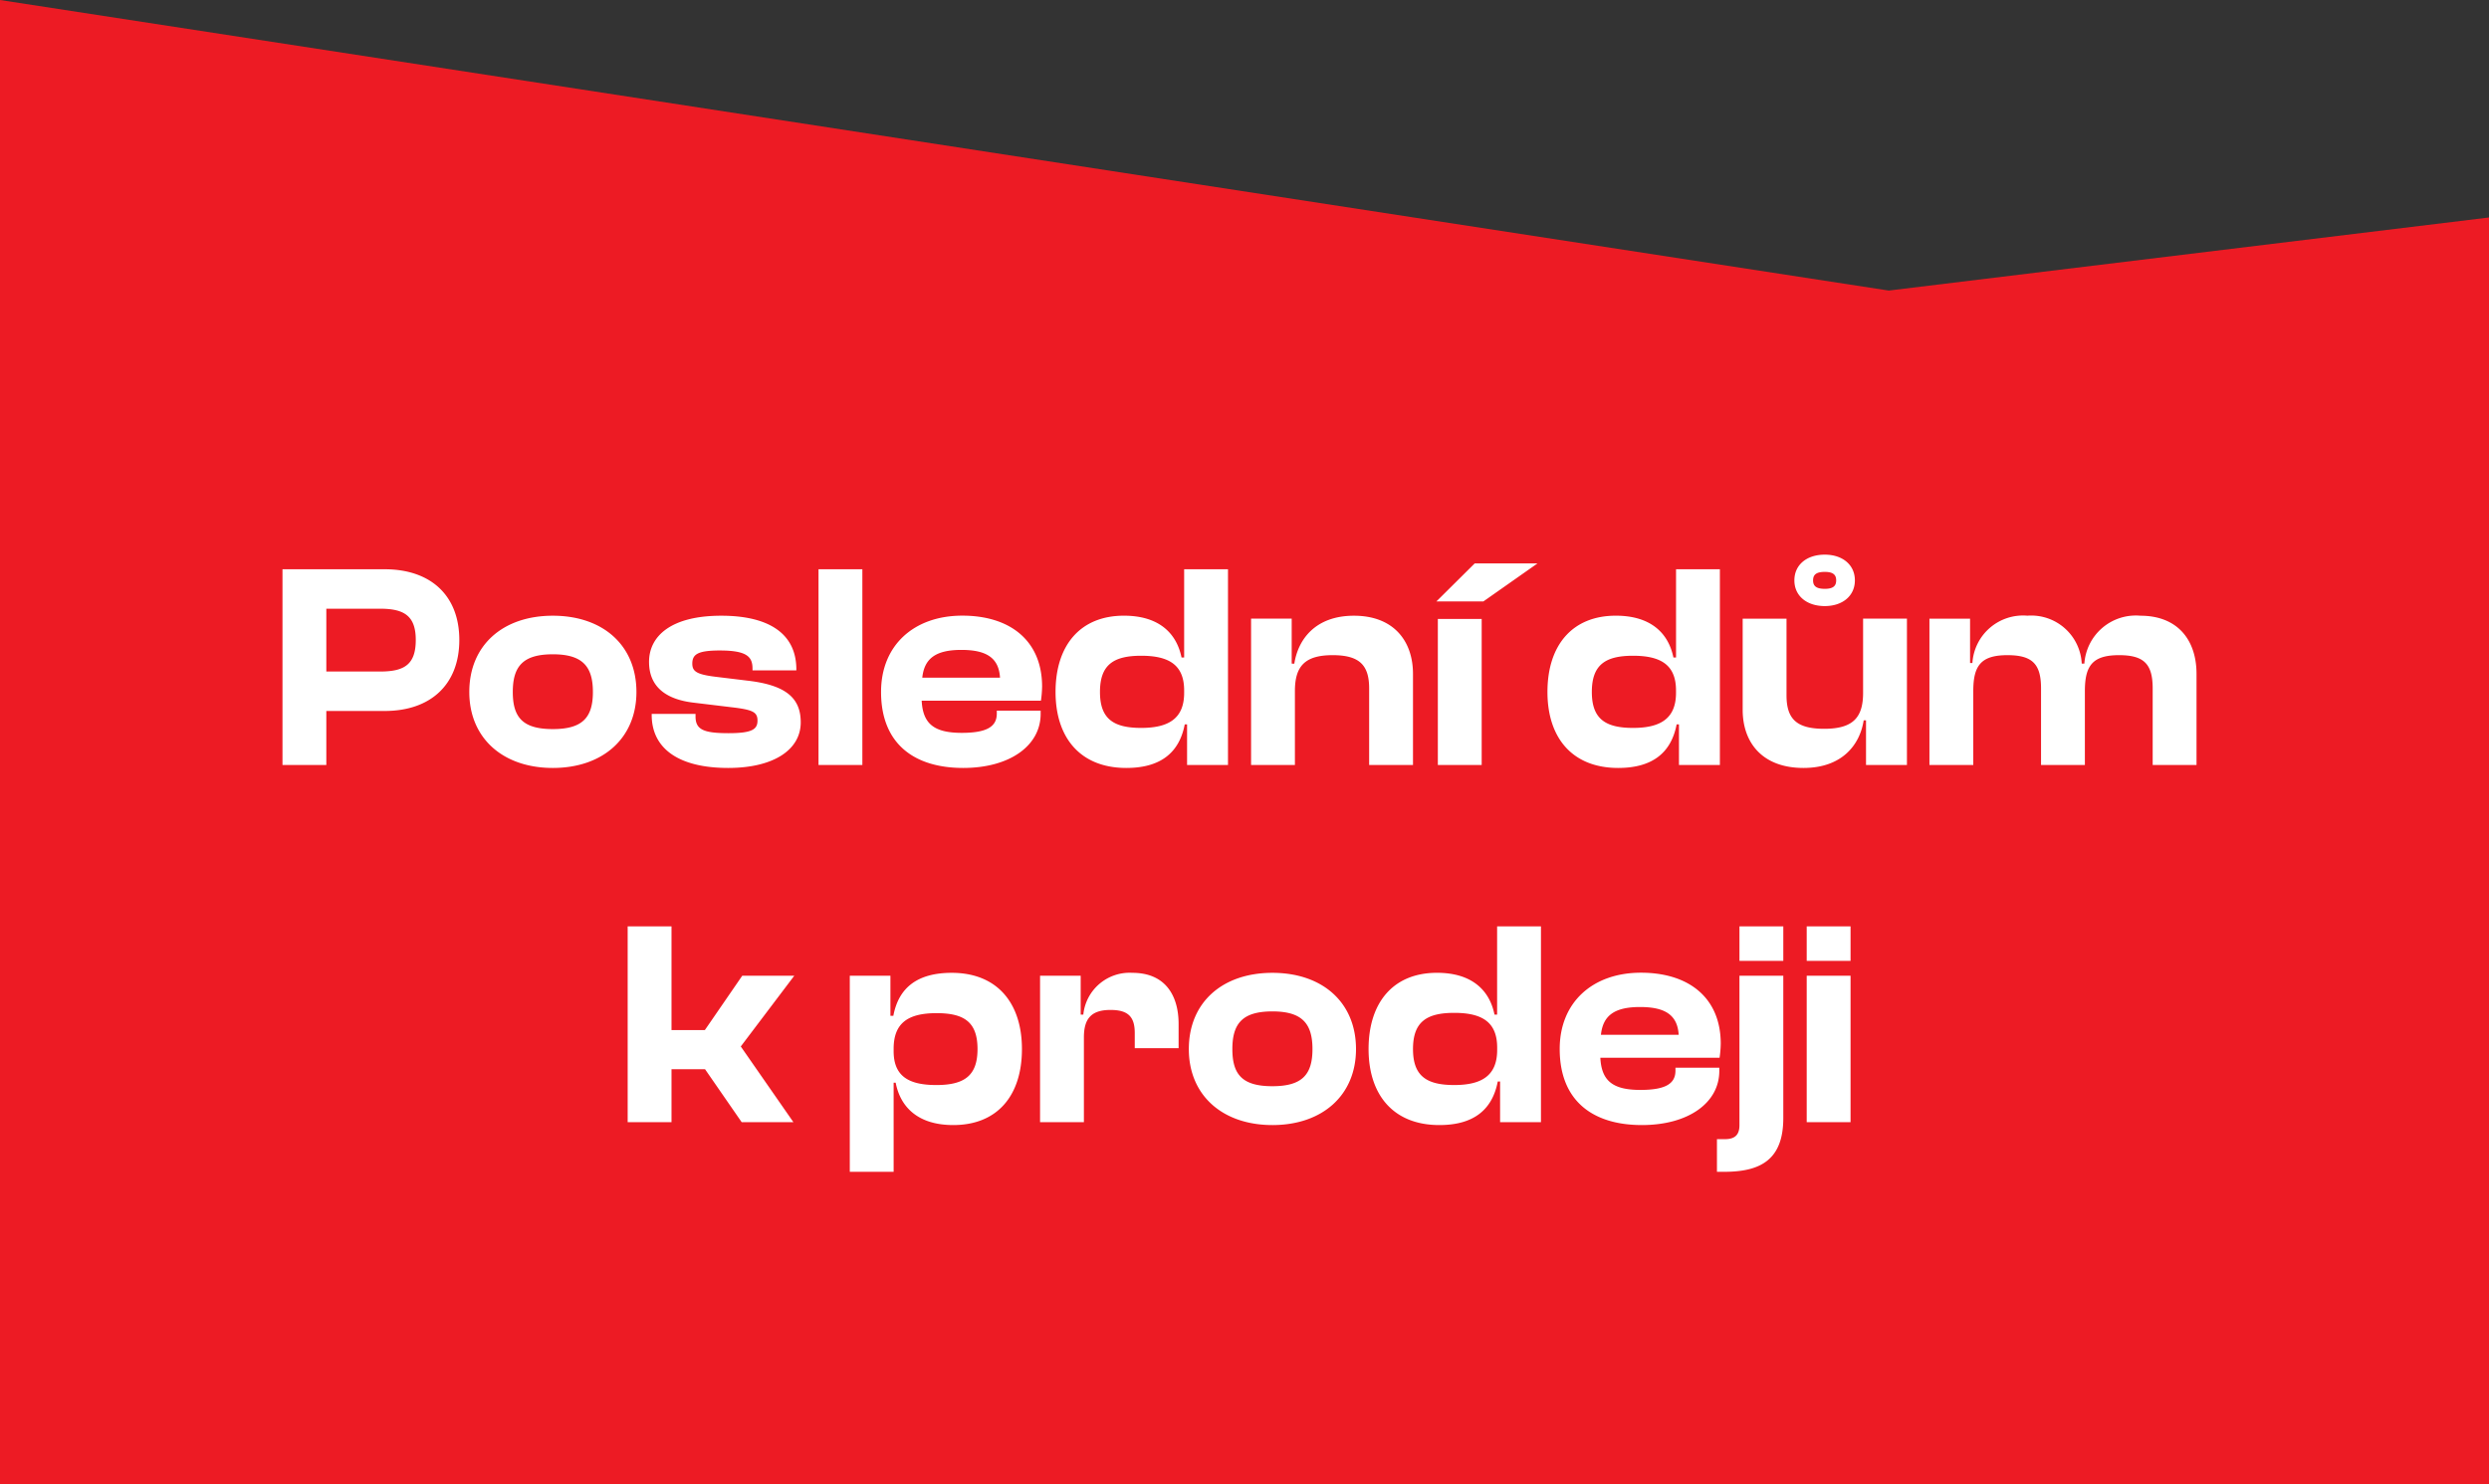
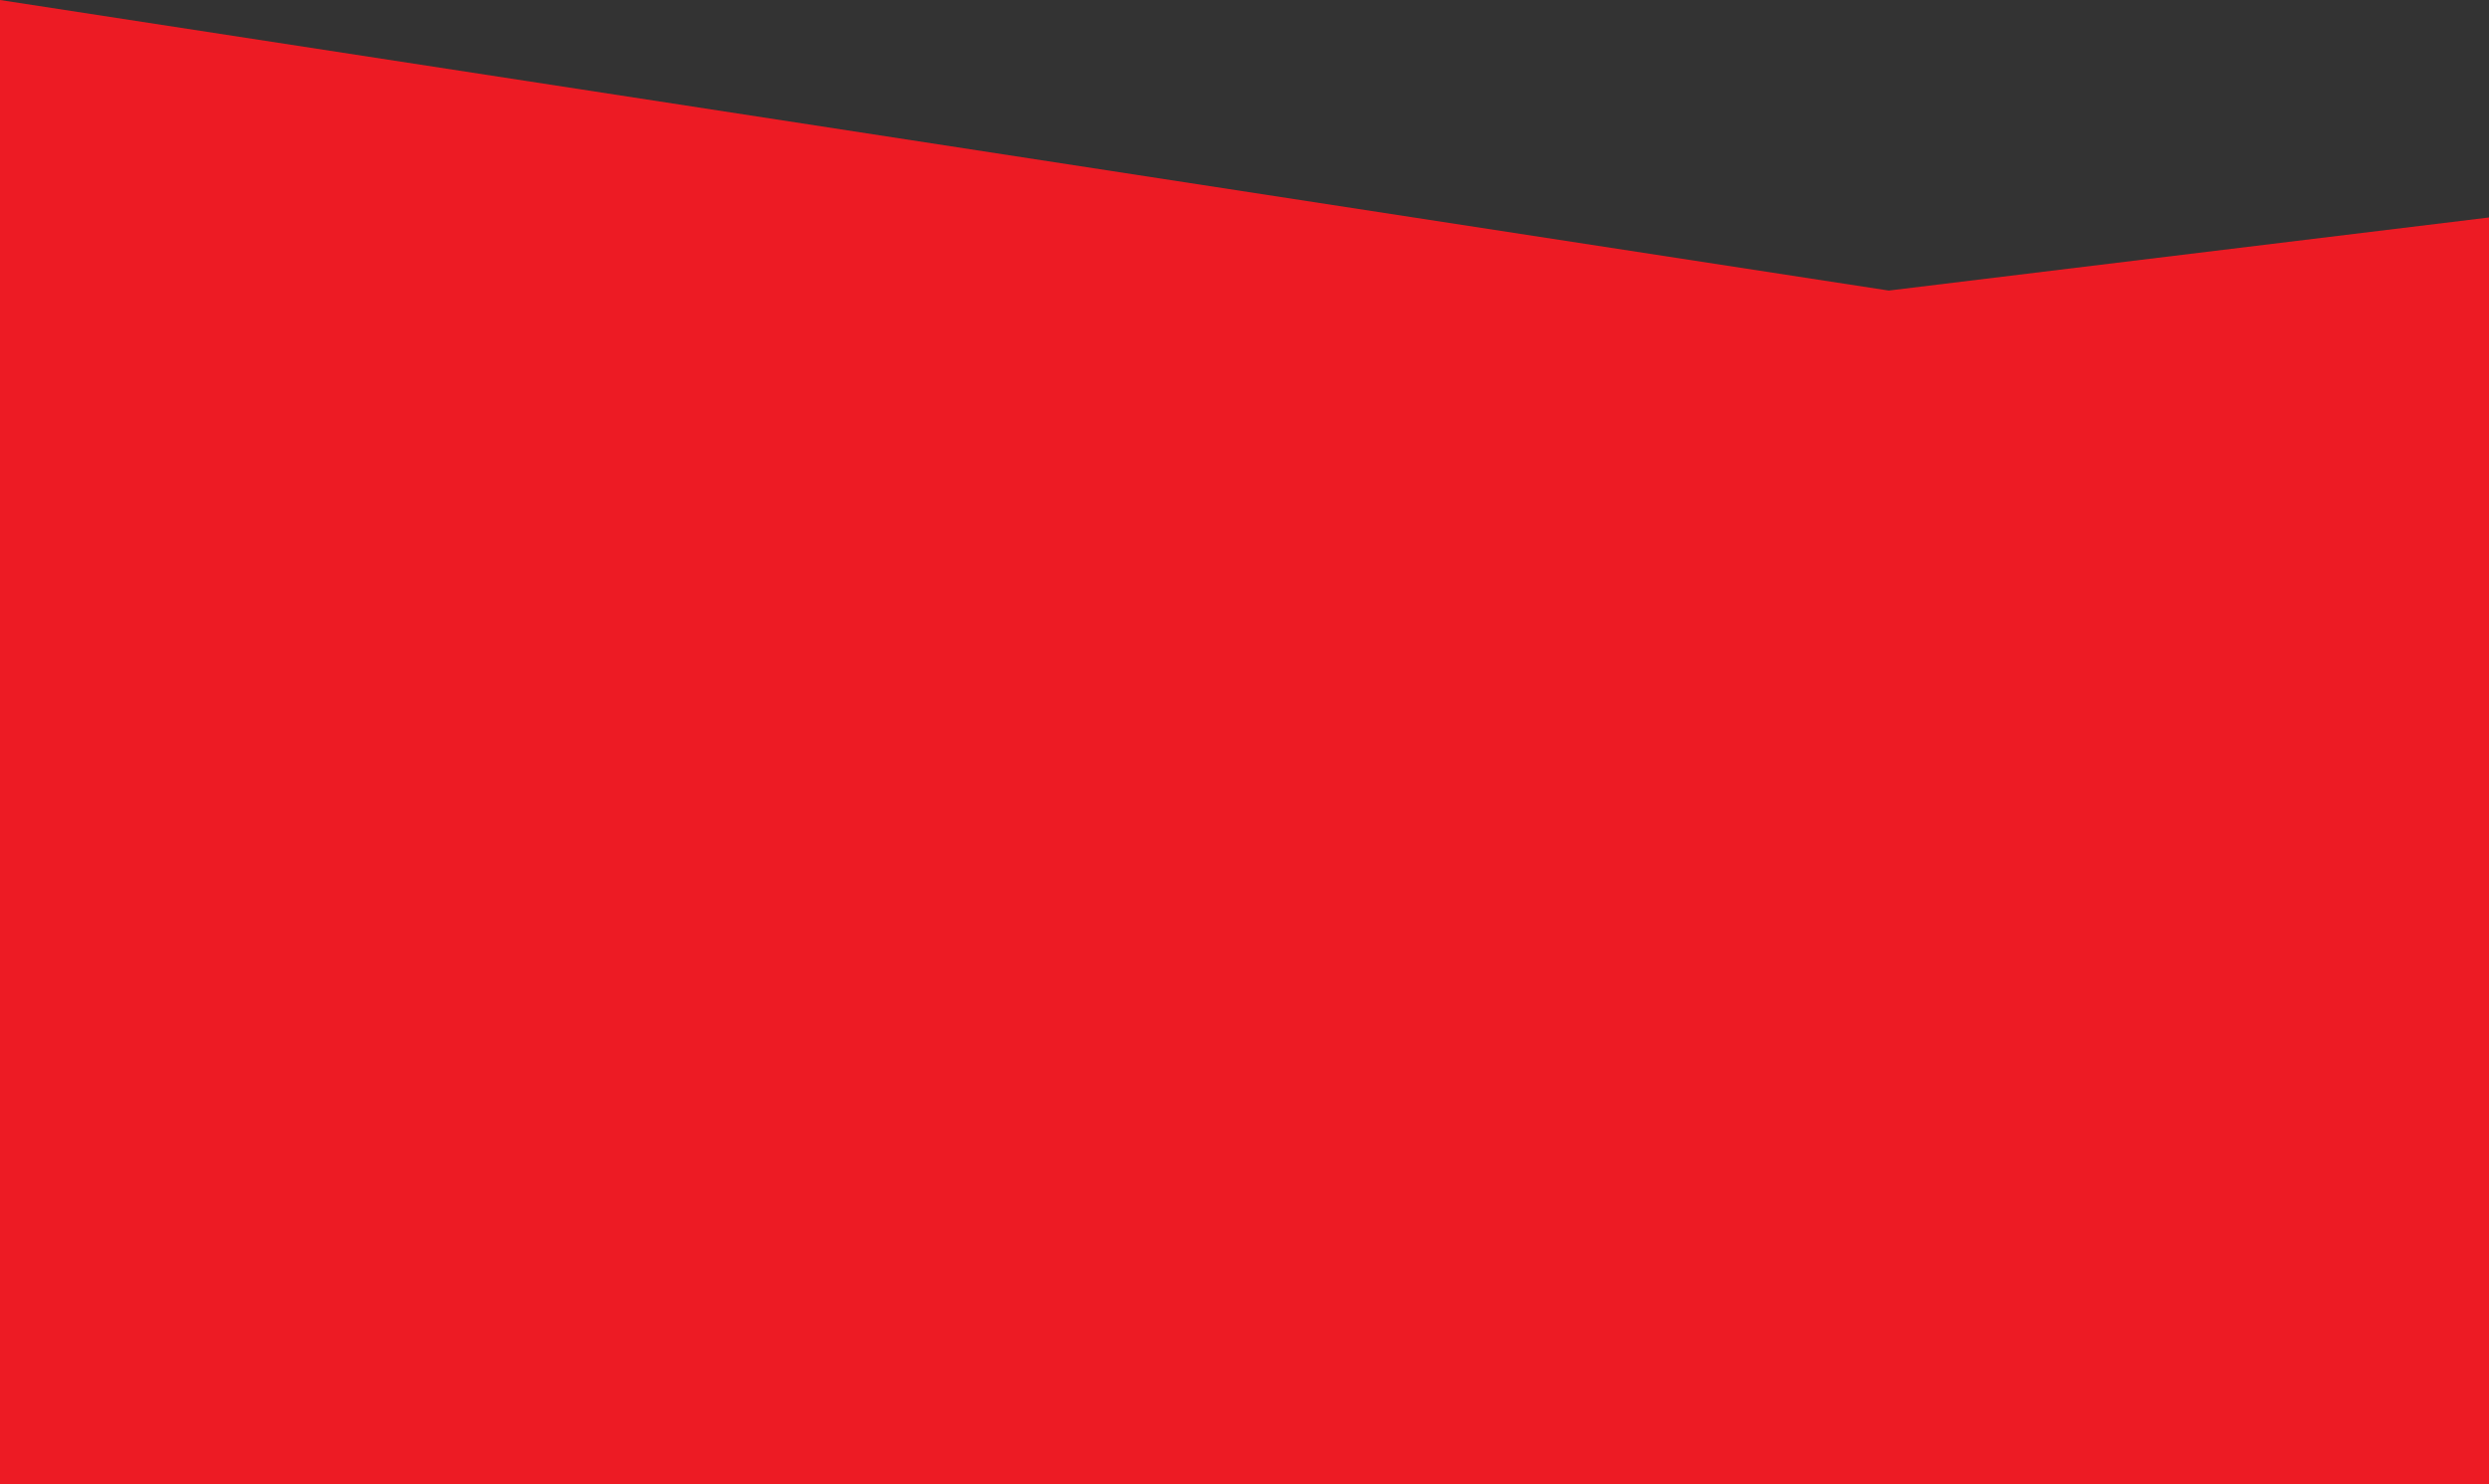
<svg xmlns="http://www.w3.org/2000/svg" width="229.934" height="137.151" viewBox="0 0 229.934 137.151">
  <rect x="0" y="0" width="229.934" height="137.151" fill="#333333" stroke="none" />
  <g id="Group_44" data-name="Group 44" transform="translate(-750.546 -74.306)">
    <path id="Path_1" data-name="Path 1" d="M0-7.978l174.482,26.85,55.452-6.753V129.173H0Z" transform="translate(750.546 82.284)" fill="#ed1b24" />
-     <path id="Path_19" data-name="Path 19" d="M-84.308,0V-4.995h5.4c4.185,0,6.885-2.4,6.885-6.561s-2.7-6.534-6.885-6.534h-9.45V0Zm4.968-14.445c2.241,0,3.294.675,3.294,2.889,0,2.268-1.053,2.916-3.294,2.916h-4.968v-5.805ZM-63.382.27c4.617,0,7.722-2.754,7.722-7.02,0-4.32-3.105-7.047-7.722-7.047S-71.1-11.07-71.1-6.75C-71.1-2.484-68,.27-63.382.27Zm0-3.591c-2.754,0-3.7-1.053-3.7-3.429s.945-3.483,3.7-3.483c2.727,0,3.7,1.107,3.7,3.483S-60.656-3.321-63.382-3.321ZM-47.182.27c4.185,0,6.7-1.674,6.7-4.212,0-2.241-1.35-3.456-4.968-3.861l-2.889-.351c-1.782-.216-2.16-.513-2.16-1.215,0-.864.513-1.215,2.538-1.215,2.484,0,3.024.567,3.024,1.674v.162h4.05v-.081c0-3.294-2.511-4.968-6.939-4.968-4.644,0-6.669,1.89-6.669,4.266,0,2.268,1.512,3.483,4.212,3.78l3.807.459c1.593.216,2,.432,2,1.188,0,.81-.513,1.161-2.673,1.161-2.295,0-3.051-.324-3.051-1.539v-.243h-4.05v.081C-54.256-1.512-51.745.27-47.182.27ZM-34.789,0V-18.09h-4.05V0Zm9.315.27c4.293,0,7.155-2.052,7.155-4.995v-.3h-4.05v.27c0,1.161-.837,1.782-3.24,1.782-2.619,0-3.591-.891-3.7-2.97h11.016a10.066,10.066,0,0,0,.108-1.3c0-4.239-2.943-6.561-7.371-6.561-4.455,0-7.506,2.727-7.506,7.047C-33.062-1.944-29.983.27-25.474.27Zm-.162-10.908c2.376,0,3.456.783,3.564,2.565h-7.182C-29.066-9.828-28.039-10.638-25.636-10.638ZM-10.408.27c3.1,0,4.887-1.35,5.4-4.023h.216V0h3.78V-18.09h-4.05v8.154h-.243C-5.764-12.2-7.411-13.8-10.624-13.8c-4.023,0-6.318,2.727-6.318,7.047C-16.942-2.484-14.62.27-10.408.27Zm-2.43-7.02c0-2.484,1.215-3.348,3.807-3.348s3.969.864,3.969,3.213v.216c0,2.349-1.4,3.24-3.969,3.24C-11.623-3.429-12.838-4.293-12.838-6.75ZM5.17,0V-6.831c0-2.3.918-3.321,3.483-3.321,2.484,0,3.375.918,3.375,3.078V0h4.05V-8.424c0-3-1.755-5.373-5.454-5.373-3.537,0-5.157,2.16-5.508,4.428H4.873v-4.158H1.12V0ZM22.585-15.12l4.995-3.51h-5.8l-3.537,3.51ZM22.424,0V-13.5h-4.05V0ZM35.033.27c3.105,0,4.887-1.35,5.4-4.023h.216V0h3.78V-18.09h-4.05v8.154h-.243C39.677-12.2,38.03-13.8,34.817-13.8,30.794-13.8,28.5-11.07,28.5-6.75,28.5-2.484,30.821.27,35.033.27ZM32.6-6.75c0-2.484,1.215-3.348,3.807-3.348s3.969.864,3.969,3.213v.216c0,2.349-1.4,3.24-3.969,3.24C33.818-3.429,32.6-4.293,32.6-6.75Zm21.519-7.938c1.647,0,2.781-.945,2.781-2.376s-1.134-2.376-2.781-2.376c-1.674,0-2.808.945-2.808,2.376S52.448-14.688,54.122-14.688Zm0-1.593c-.837,0-1.08-.3-1.08-.783s.243-.783,1.08-.783c.81,0,1.053.3,1.053.783S54.932-16.281,54.122-16.281ZM52.151.27c3.564,0,5.211-2.133,5.562-4.4h.216V0h3.78V-13.527h-4.05v6.858c0,2.295-.945,3.321-3.591,3.321-2.565,0-3.483-.918-3.483-3.1v-7.074h-4.05V-5.1C46.535-2.079,48.344.27,52.151.27ZM67.838,0V-6.831c0-2.349.7-3.321,3.159-3.321,2.322,0,3.1.837,3.1,3.078V0h4.05V-6.831c0-2.349.7-3.321,3.159-3.321,2.322,0,3.105.837,3.105,3.078V0h4.05V-8.424c0-3.078-1.7-5.373-5.184-5.373A4.764,4.764,0,0,0,78.1-9.369h-.243A4.673,4.673,0,0,0,72.833-13.8a4.688,4.688,0,0,0-5.076,4.374h-.216v-4.1H63.788V0ZM-52.42,33V28.113h3.1L-45.94,33h4.779l-4.86-6.993,4.941-6.534h-4.806l-3.456,5.022H-52.42V14.91h-4.05V33Zm20.52,4.59V29.355h.189c.459,2.376,2.187,3.915,5.319,3.915,4.077,0,6.345-2.727,6.345-7.02s-2.322-7.047-6.48-7.047c-3.186,0-4.914,1.377-5.4,3.969h-.27v-3.7h-3.753V37.59Zm0-11.151v-.216c0-2.4,1.35-3.294,3.969-3.294,2.565,0,3.78.837,3.78,3.321,0,2.457-1.215,3.321-3.807,3.321C-30.5,29.571-31.9,28.761-31.9,26.439ZM-14.323,33V25.17c0-1.7.648-2.538,2.457-2.538,1.647,0,2.241.648,2.241,2.133v1.4h4.05V23.928c0-2.646-1.242-4.725-4.266-4.725a4.3,4.3,0,0,0-4.536,3.861h-.243V19.473h-3.753V33Zm17.415.27c4.617,0,7.722-2.754,7.722-7.02,0-4.32-3.105-7.047-7.722-7.047S-4.63,21.93-4.63,26.25C-4.63,30.516-1.525,33.27,3.092,33.27Zm0-3.591c-2.754,0-3.7-1.053-3.7-3.429s.945-3.483,3.7-3.483c2.727,0,3.7,1.107,3.7,3.483S5.819,29.679,3.092,29.679ZM18.509,33.27c3.1,0,4.887-1.35,5.4-4.023h.216V33H27.9V14.91h-4.05v8.154h-.243C23.153,20.8,21.506,19.2,18.293,19.2c-4.023,0-6.318,2.727-6.318,7.047C11.975,30.516,14.3,33.27,18.509,33.27Zm-2.43-7.02c0-2.484,1.215-3.348,3.807-3.348s3.969.864,3.969,3.213v.216c0,2.349-1.4,3.24-3.969,3.24C17.294,29.571,16.079,28.707,16.079,26.25ZM37.22,33.27c4.293,0,7.155-2.052,7.155-5v-.3h-4.05v.27c0,1.161-.837,1.782-3.24,1.782-2.619,0-3.591-.891-3.7-2.97H44.4a10.066,10.066,0,0,0,.108-1.3c0-4.239-2.943-6.561-7.371-6.561-4.455,0-7.506,2.727-7.506,7.047C29.633,31.056,32.711,33.27,37.22,33.27Zm-.162-10.908c2.376,0,3.456.783,3.564,2.565H33.44C33.629,23.172,34.655,22.362,37.058,22.362ZM50.288,18.1V14.91h-4.05V18.1ZM44.833,37.59c3.375,0,5.454-1.134,5.454-4.968V19.473h-4.05v13.8c0,.945-.459,1.3-1.35,1.3h-.729V37.59ZM56.5,18.1V14.91h-4.05V18.1Zm0,14.9V19.473h-4.05V33Z" transform="translate(865 145)" fill="#fff" />
  </g>
</svg>